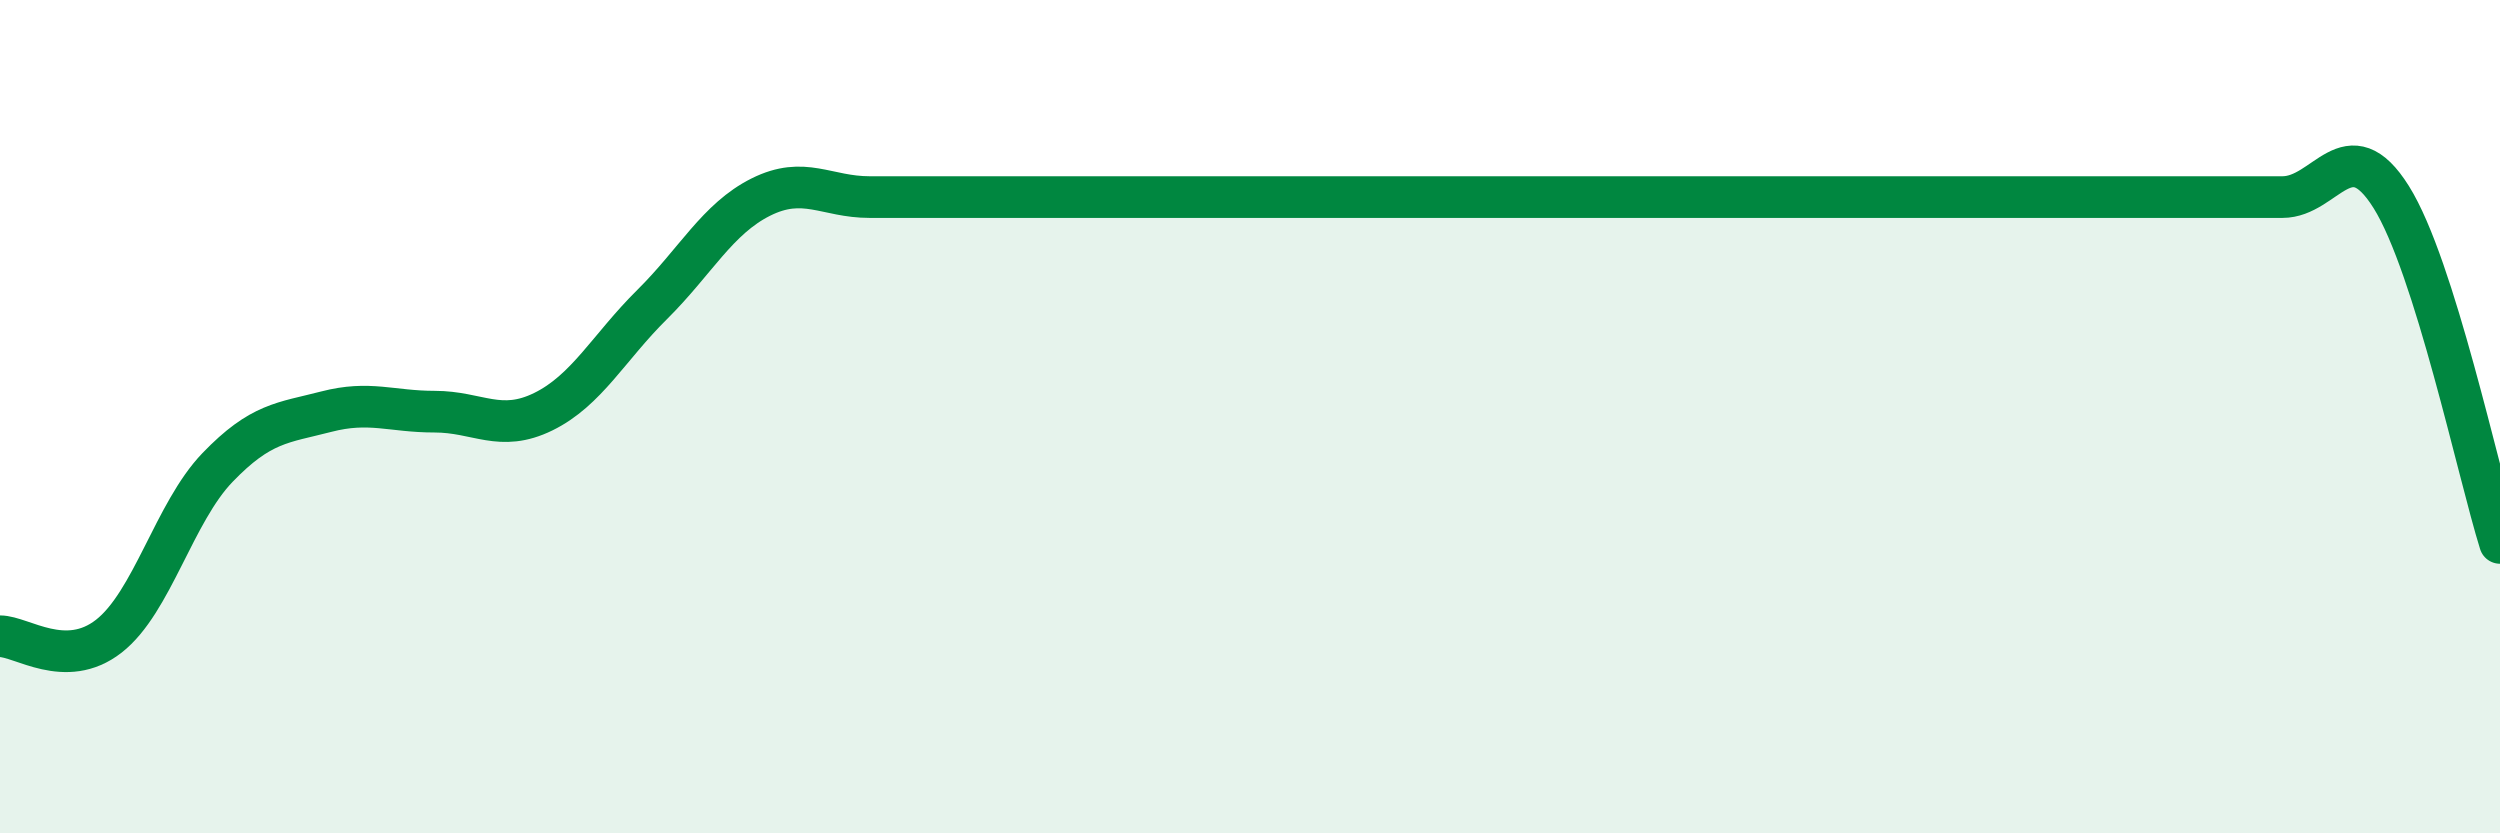
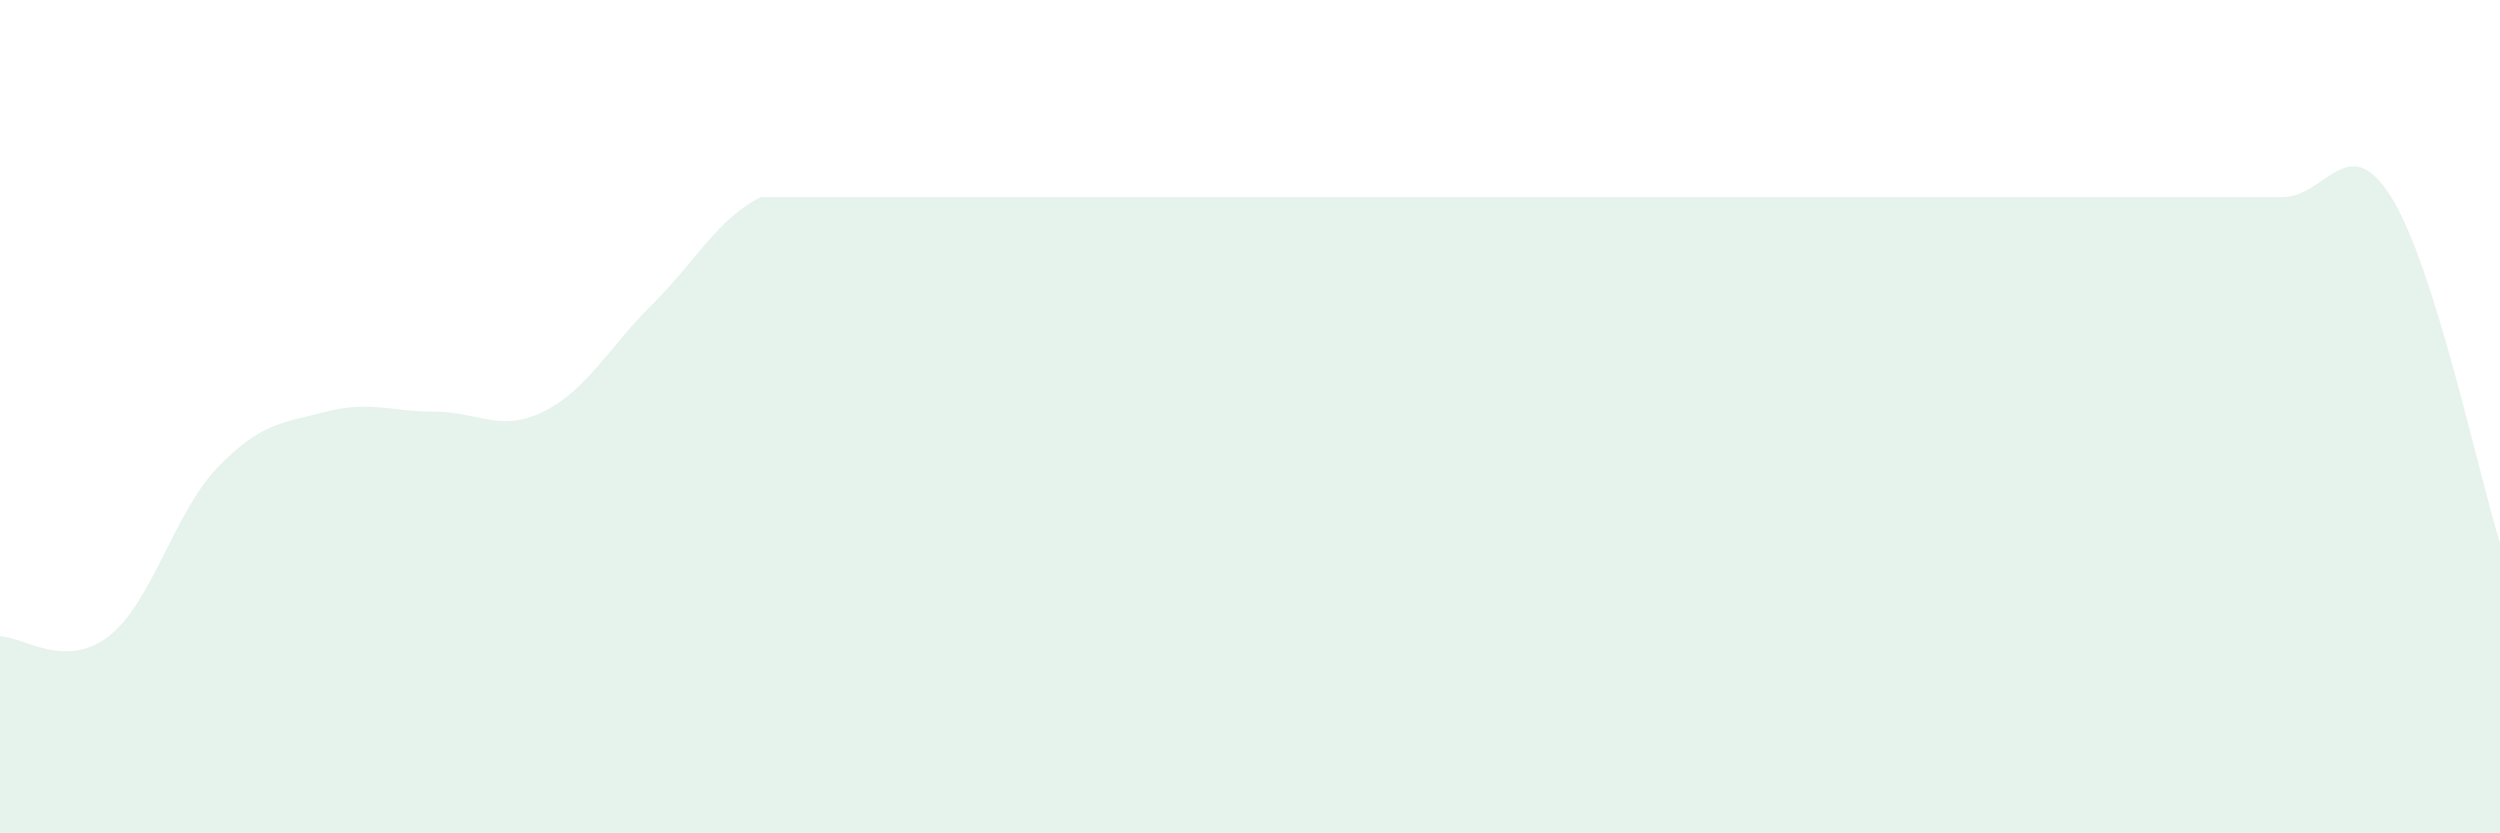
<svg xmlns="http://www.w3.org/2000/svg" width="60" height="20" viewBox="0 0 60 20">
-   <path d="M 0,15.27 C 0.52,15.27 1.57,16.08 2.61,15.27 C 3.65,14.46 4.18,12.3 5.22,11.22 C 6.26,10.14 6.79,10.15 7.83,9.88 C 8.87,9.61 9.39,9.88 10.43,9.88 C 11.47,9.88 12,10.39 13.04,9.88 C 14.08,9.37 14.61,8.34 15.65,7.31 C 16.69,6.28 17.22,5.25 18.26,4.73 C 19.3,4.21 19.83,4.73 20.87,4.73 C 21.91,4.73 22.44,4.73 23.48,4.73 C 24.52,4.73 25.05,4.73 26.09,4.73 C 27.13,4.73 27.66,4.73 28.7,4.73 C 29.74,4.73 30.26,4.73 31.3,4.73 C 32.34,4.73 32.87,4.73 33.91,4.73 C 34.95,4.73 35.48,4.73 36.52,4.73 C 37.56,4.73 38.09,4.73 39.13,4.73 C 40.17,4.73 40.7,4.73 41.74,4.73 C 42.78,4.73 43.31,4.73 44.35,4.73 C 45.39,4.73 45.92,4.73 46.96,4.73 C 48,4.73 48.53,4.73 49.57,4.73 C 50.61,4.73 51.13,4.73 52.17,4.73 C 53.21,4.73 53.74,4.73 54.78,4.73 C 55.82,4.73 56.35,3.07 57.39,4.73 C 58.43,6.39 59.48,11.37 60,13.03L60 20L0 20Z" fill="#008740" opacity="0.1" stroke-linecap="round" stroke-linejoin="round" />
-   <path d="M 0,15.27 C 0.52,15.27 1.57,16.08 2.61,15.27 C 3.65,14.46 4.18,12.3 5.22,11.22 C 6.26,10.14 6.79,10.15 7.83,9.88 C 8.87,9.61 9.39,9.88 10.43,9.88 C 11.47,9.88 12,10.39 13.04,9.88 C 14.08,9.37 14.61,8.34 15.65,7.31 C 16.69,6.28 17.22,5.25 18.26,4.73 C 19.3,4.21 19.83,4.73 20.87,4.73 C 21.91,4.73 22.44,4.73 23.48,4.73 C 24.52,4.73 25.05,4.73 26.09,4.73 C 27.13,4.73 27.66,4.73 28.7,4.73 C 29.74,4.73 30.26,4.73 31.3,4.73 C 32.34,4.73 32.87,4.73 33.91,4.73 C 34.95,4.73 35.48,4.73 36.52,4.73 C 37.56,4.73 38.09,4.73 39.13,4.73 C 40.17,4.73 40.7,4.73 41.74,4.73 C 42.78,4.73 43.31,4.73 44.35,4.73 C 45.39,4.73 45.92,4.73 46.96,4.73 C 48,4.73 48.53,4.73 49.57,4.73 C 50.61,4.73 51.13,4.73 52.17,4.73 C 53.21,4.73 53.74,4.73 54.78,4.73 C 55.82,4.73 56.35,3.07 57.39,4.73 C 58.43,6.39 59.48,11.37 60,13.03" stroke="#008740" stroke-width="1" fill="none" stroke-linecap="round" stroke-linejoin="round" />
+   <path d="M 0,15.27 C 0.52,15.27 1.57,16.08 2.61,15.27 C 3.65,14.46 4.18,12.3 5.22,11.22 C 6.26,10.14 6.79,10.15 7.83,9.88 C 8.87,9.61 9.39,9.88 10.43,9.88 C 11.47,9.88 12,10.39 13.04,9.88 C 14.08,9.37 14.61,8.34 15.65,7.31 C 16.69,6.28 17.22,5.25 18.26,4.73 C 21.91,4.73 22.44,4.73 23.48,4.73 C 24.52,4.73 25.05,4.73 26.09,4.73 C 27.13,4.73 27.66,4.73 28.7,4.73 C 29.74,4.73 30.26,4.73 31.3,4.73 C 32.34,4.73 32.87,4.73 33.91,4.73 C 34.95,4.73 35.48,4.73 36.52,4.73 C 37.56,4.73 38.09,4.73 39.13,4.73 C 40.17,4.73 40.7,4.73 41.74,4.73 C 42.78,4.73 43.31,4.73 44.35,4.73 C 45.39,4.73 45.92,4.73 46.96,4.73 C 48,4.73 48.53,4.73 49.57,4.73 C 50.61,4.73 51.13,4.73 52.17,4.73 C 53.21,4.73 53.74,4.73 54.78,4.73 C 55.82,4.73 56.35,3.07 57.39,4.73 C 58.43,6.39 59.48,11.37 60,13.03L60 20L0 20Z" fill="#008740" opacity="0.1" stroke-linecap="round" stroke-linejoin="round" />
</svg>